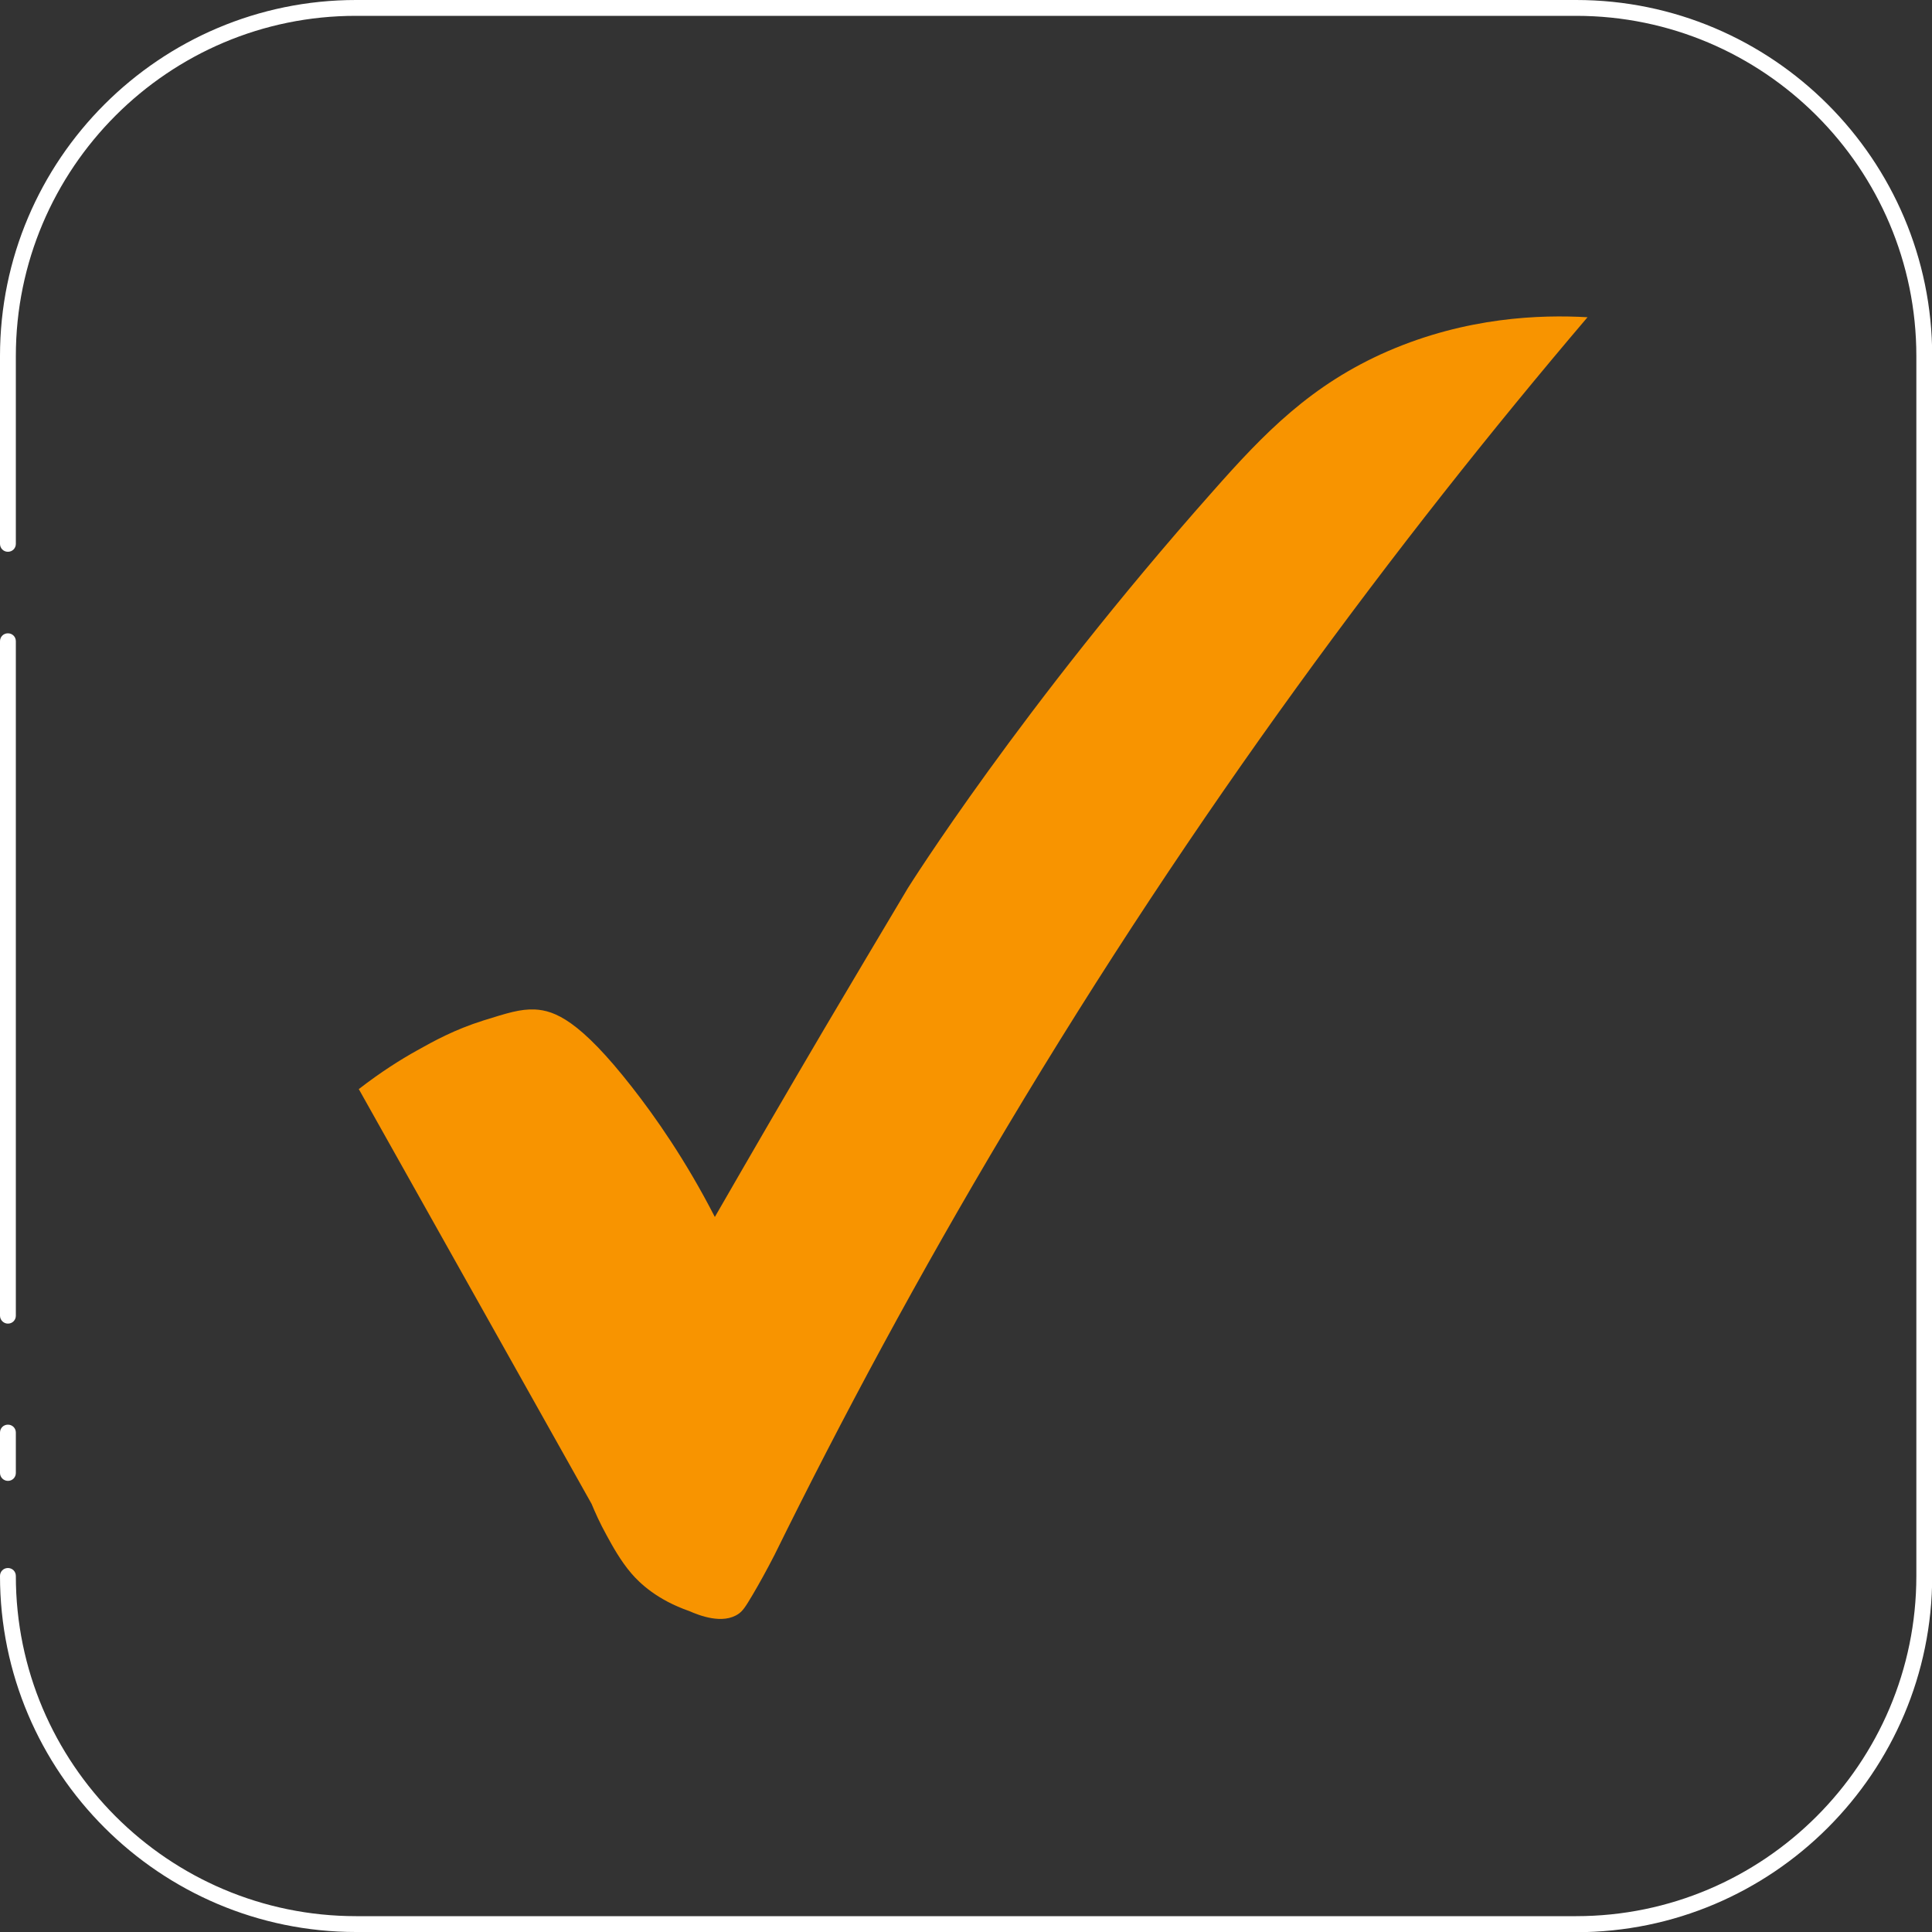
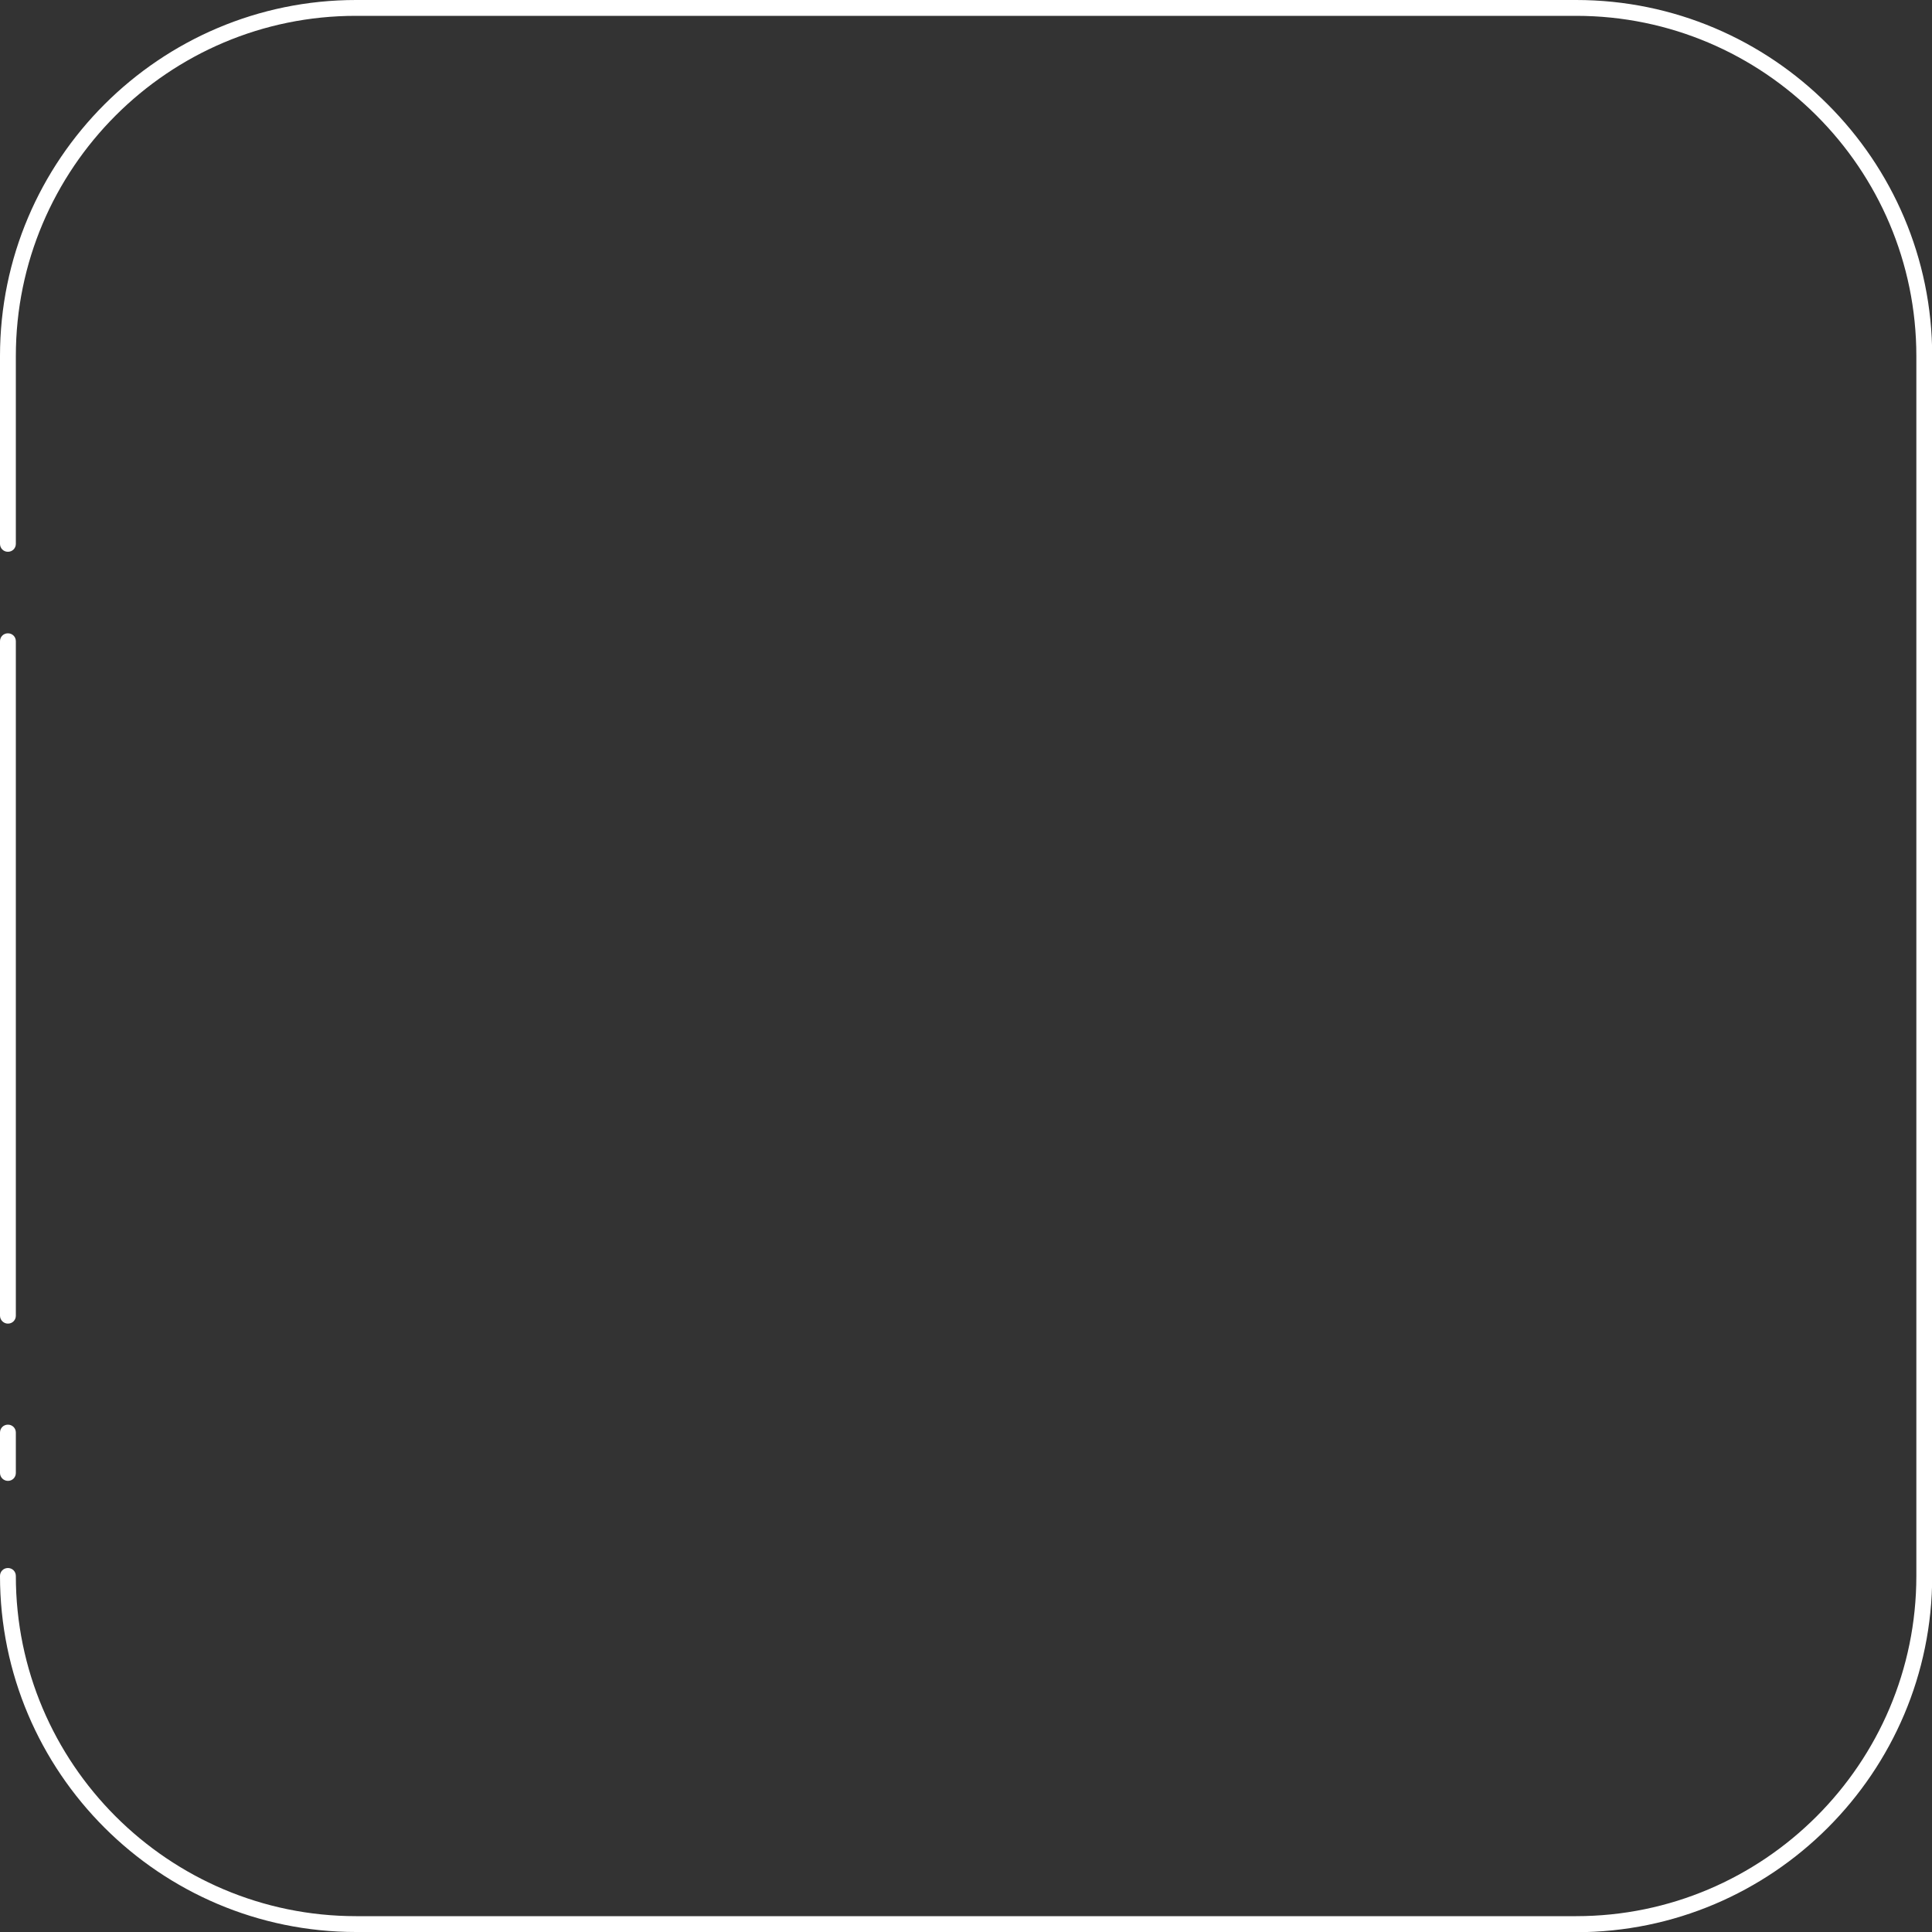
<svg xmlns="http://www.w3.org/2000/svg" id="Layer_2" data-name="Layer 2" viewBox="0 0 100 100">
  <rect x="0" y="0" width="100" height="100" fill="#333333" stroke="none" />
  <g id="Layer_1-2" data-name="Layer 1">
    <g>
      <path d="M81.57,100H18.43c-10.16,0-18.43-8.27-18.43-18.43,0-.23.18-.41.41-.41s.41.18.41.41c0,9.71,7.9,17.61,17.61,17.61h63.15c9.71,0,17.61-7.9,17.61-17.61V18.43c0-9.71-7.9-17.61-17.61-17.61H18.43C8.72.81.82,8.72.82,18.43v9.72c0,.23-.18.41-.41.41s-.41-.18-.41-.41v-9.72C0,8.27,8.27,0,18.43,0h63.15c10.16,0,18.43,8.27,18.43,18.43v63.15c0,10.16-8.27,18.43-18.43,18.43ZM.41,76.65c-.22,0-.41-.18-.41-.41v-2.09c0-.23.18-.41.41-.41s.41.18.41.41v2.09c0,.23-.18.41-.41.41ZM.41,68.51c-.22,0-.41-.18-.41-.41v-34.91c0-.23.18-.41.41-.41s.41.18.41.41v34.91c0,.23-.18.41-.41.41Z" style="fill: #fff; stroke-width: 0px;" />
-       <path d="M18.57,56.37c4.02,7.16,8.03,14.31,12.05,21.47.17.41.42.98.78,1.63.31.57.73,1.33,1.28,1.97.43.5,1.33,1.37,3,1.95.5.22,1.73.71,2.55.14.21-.15.34-.33.73-.99.33-.56.72-1.26,1.13-2.06,3.49-7.09,7.46-14.48,11.99-22.07,9.81-16.44,20.21-30.38,30.09-41.99-2.44-.14-6.25-.01-10.32,1.75-3.98,1.73-6.41,4.24-9.1,7.29-9.92,11.18-15.76,20.51-15.76,20.51-1.44,2.41-2.88,4.84-4.33,7.29-1.92,3.26-3.8,6.5-5.66,9.73-1.52-2.96-3.09-5.19-4.28-6.71-2.71-3.47-4.01-3.98-5.04-4.03-.75-.03-1.41.18-2.66.57-1.49.47-2.56,1.06-3.45,1.56-.81.45-1.85,1.1-3.01,2Z" style="fill: #f89400; stroke-width: 0px;" />
    </g>
  </g>
</svg>